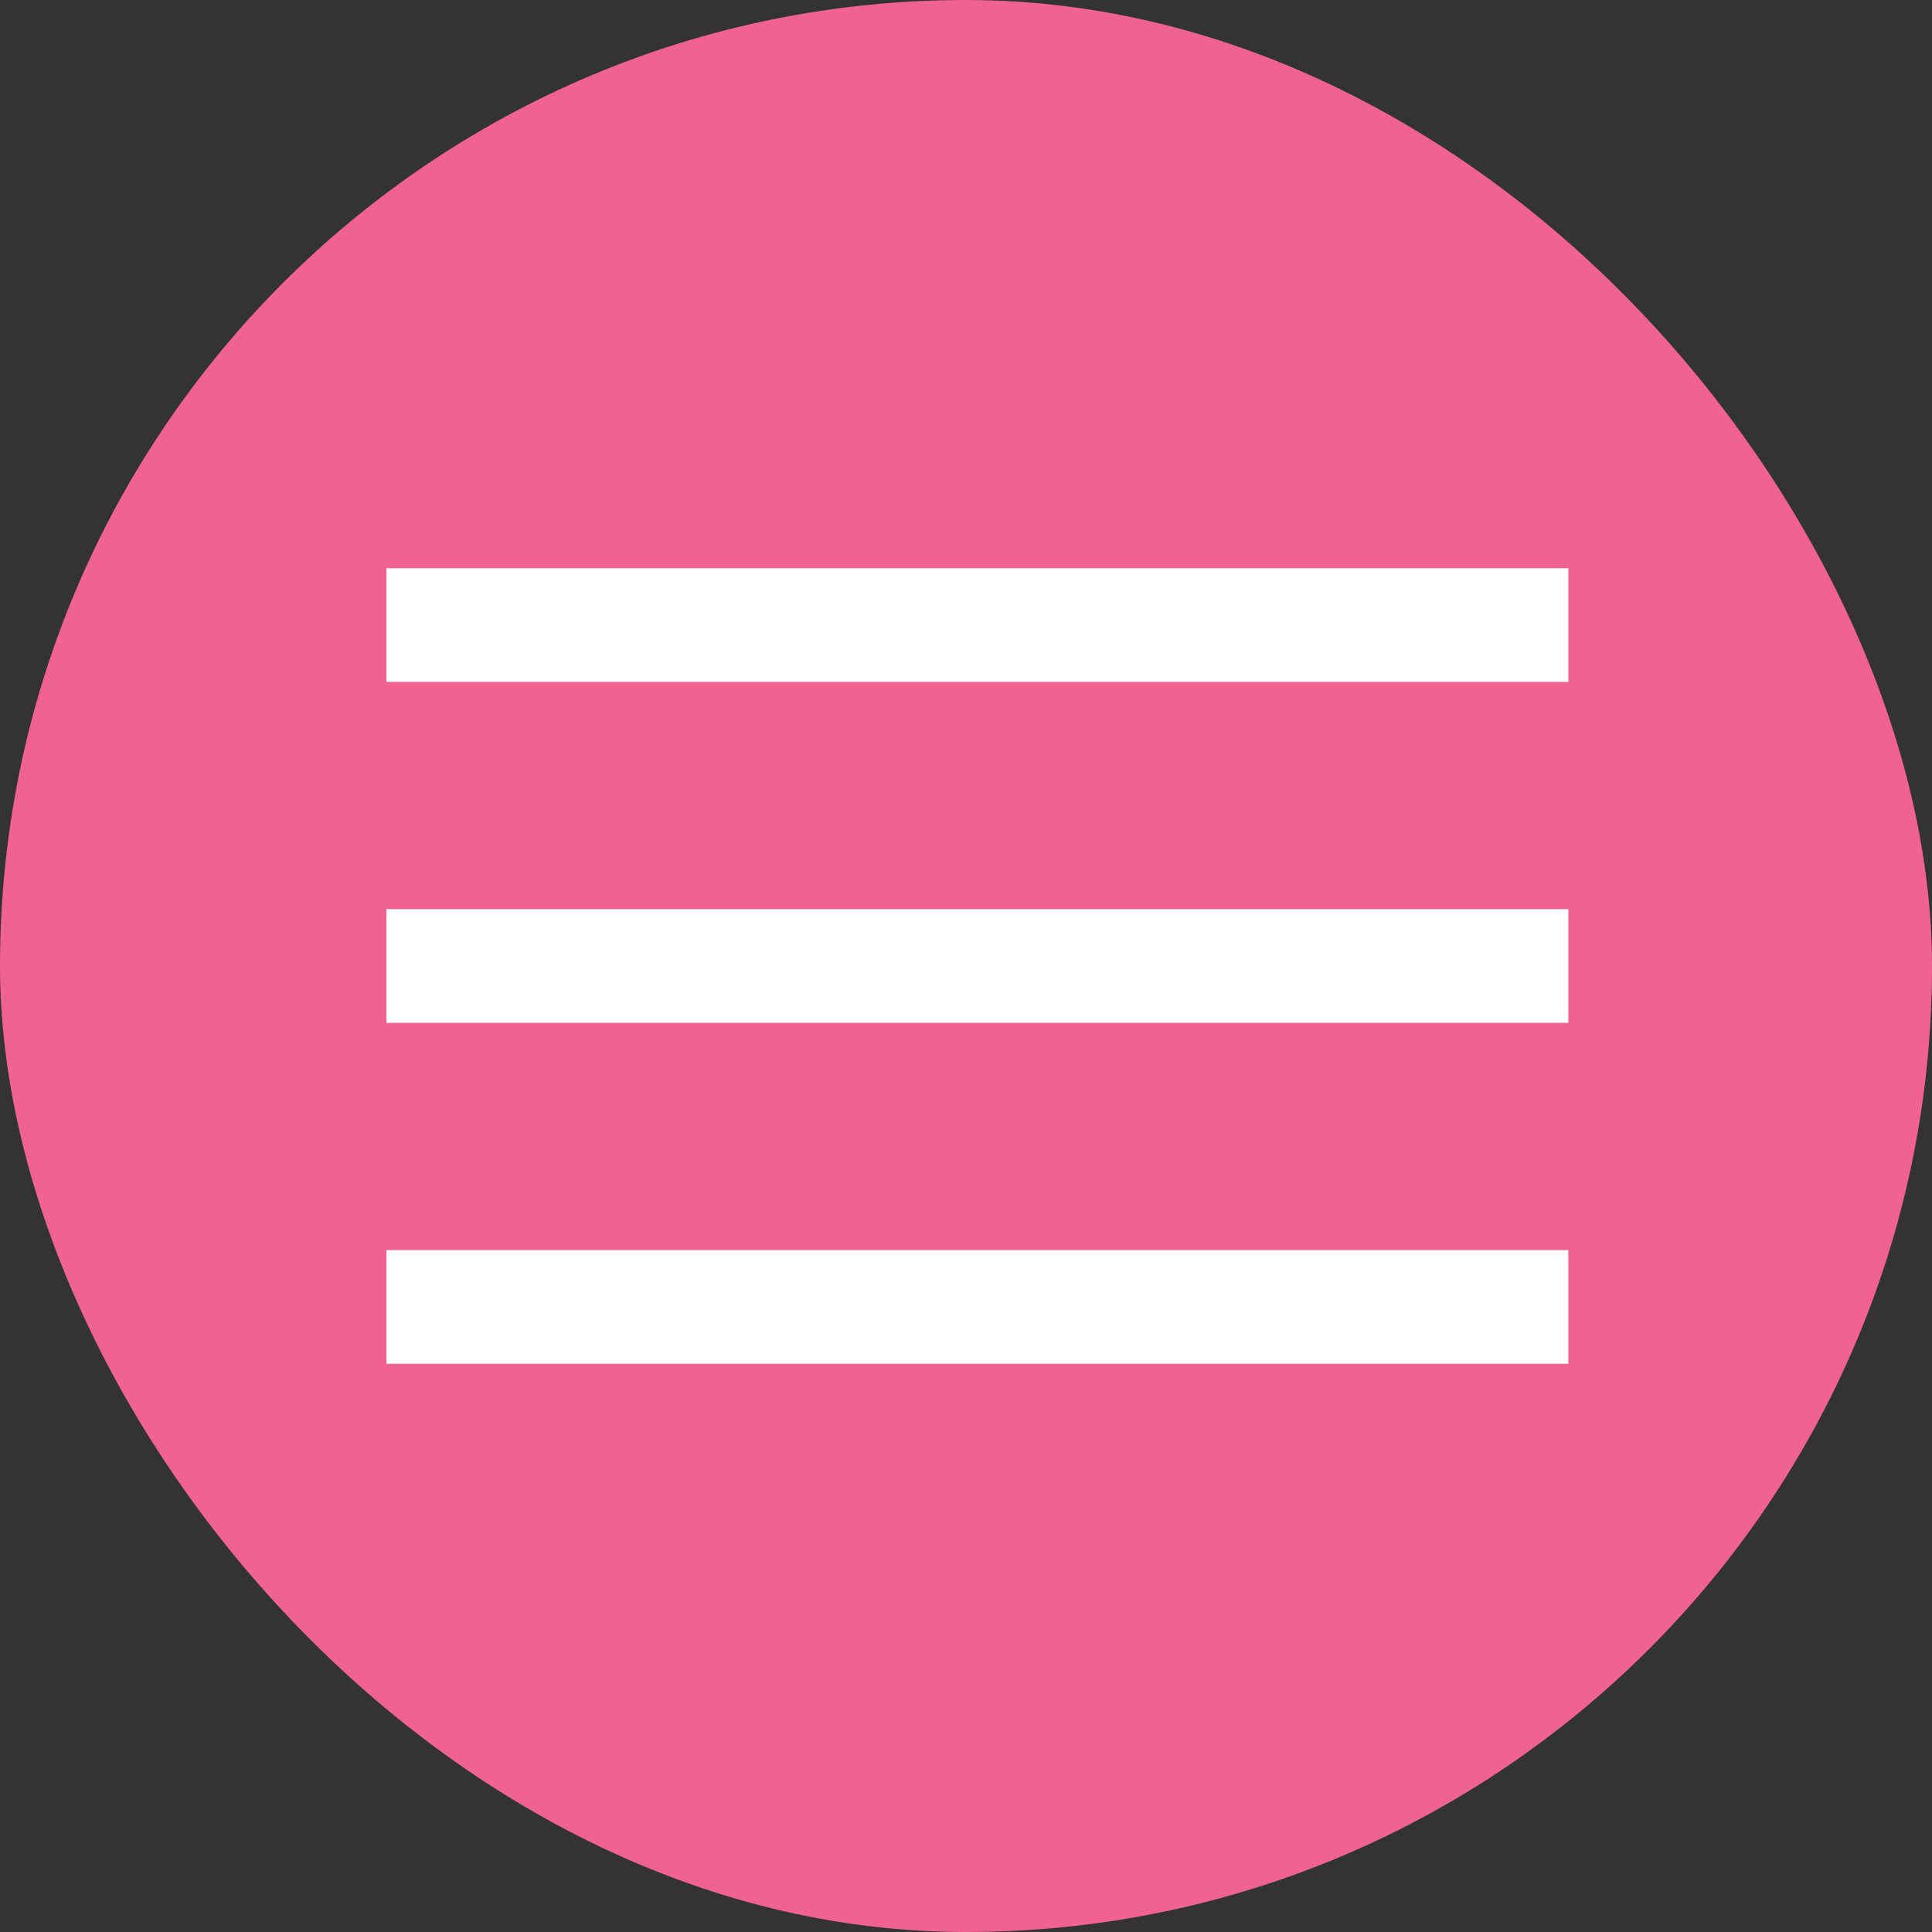
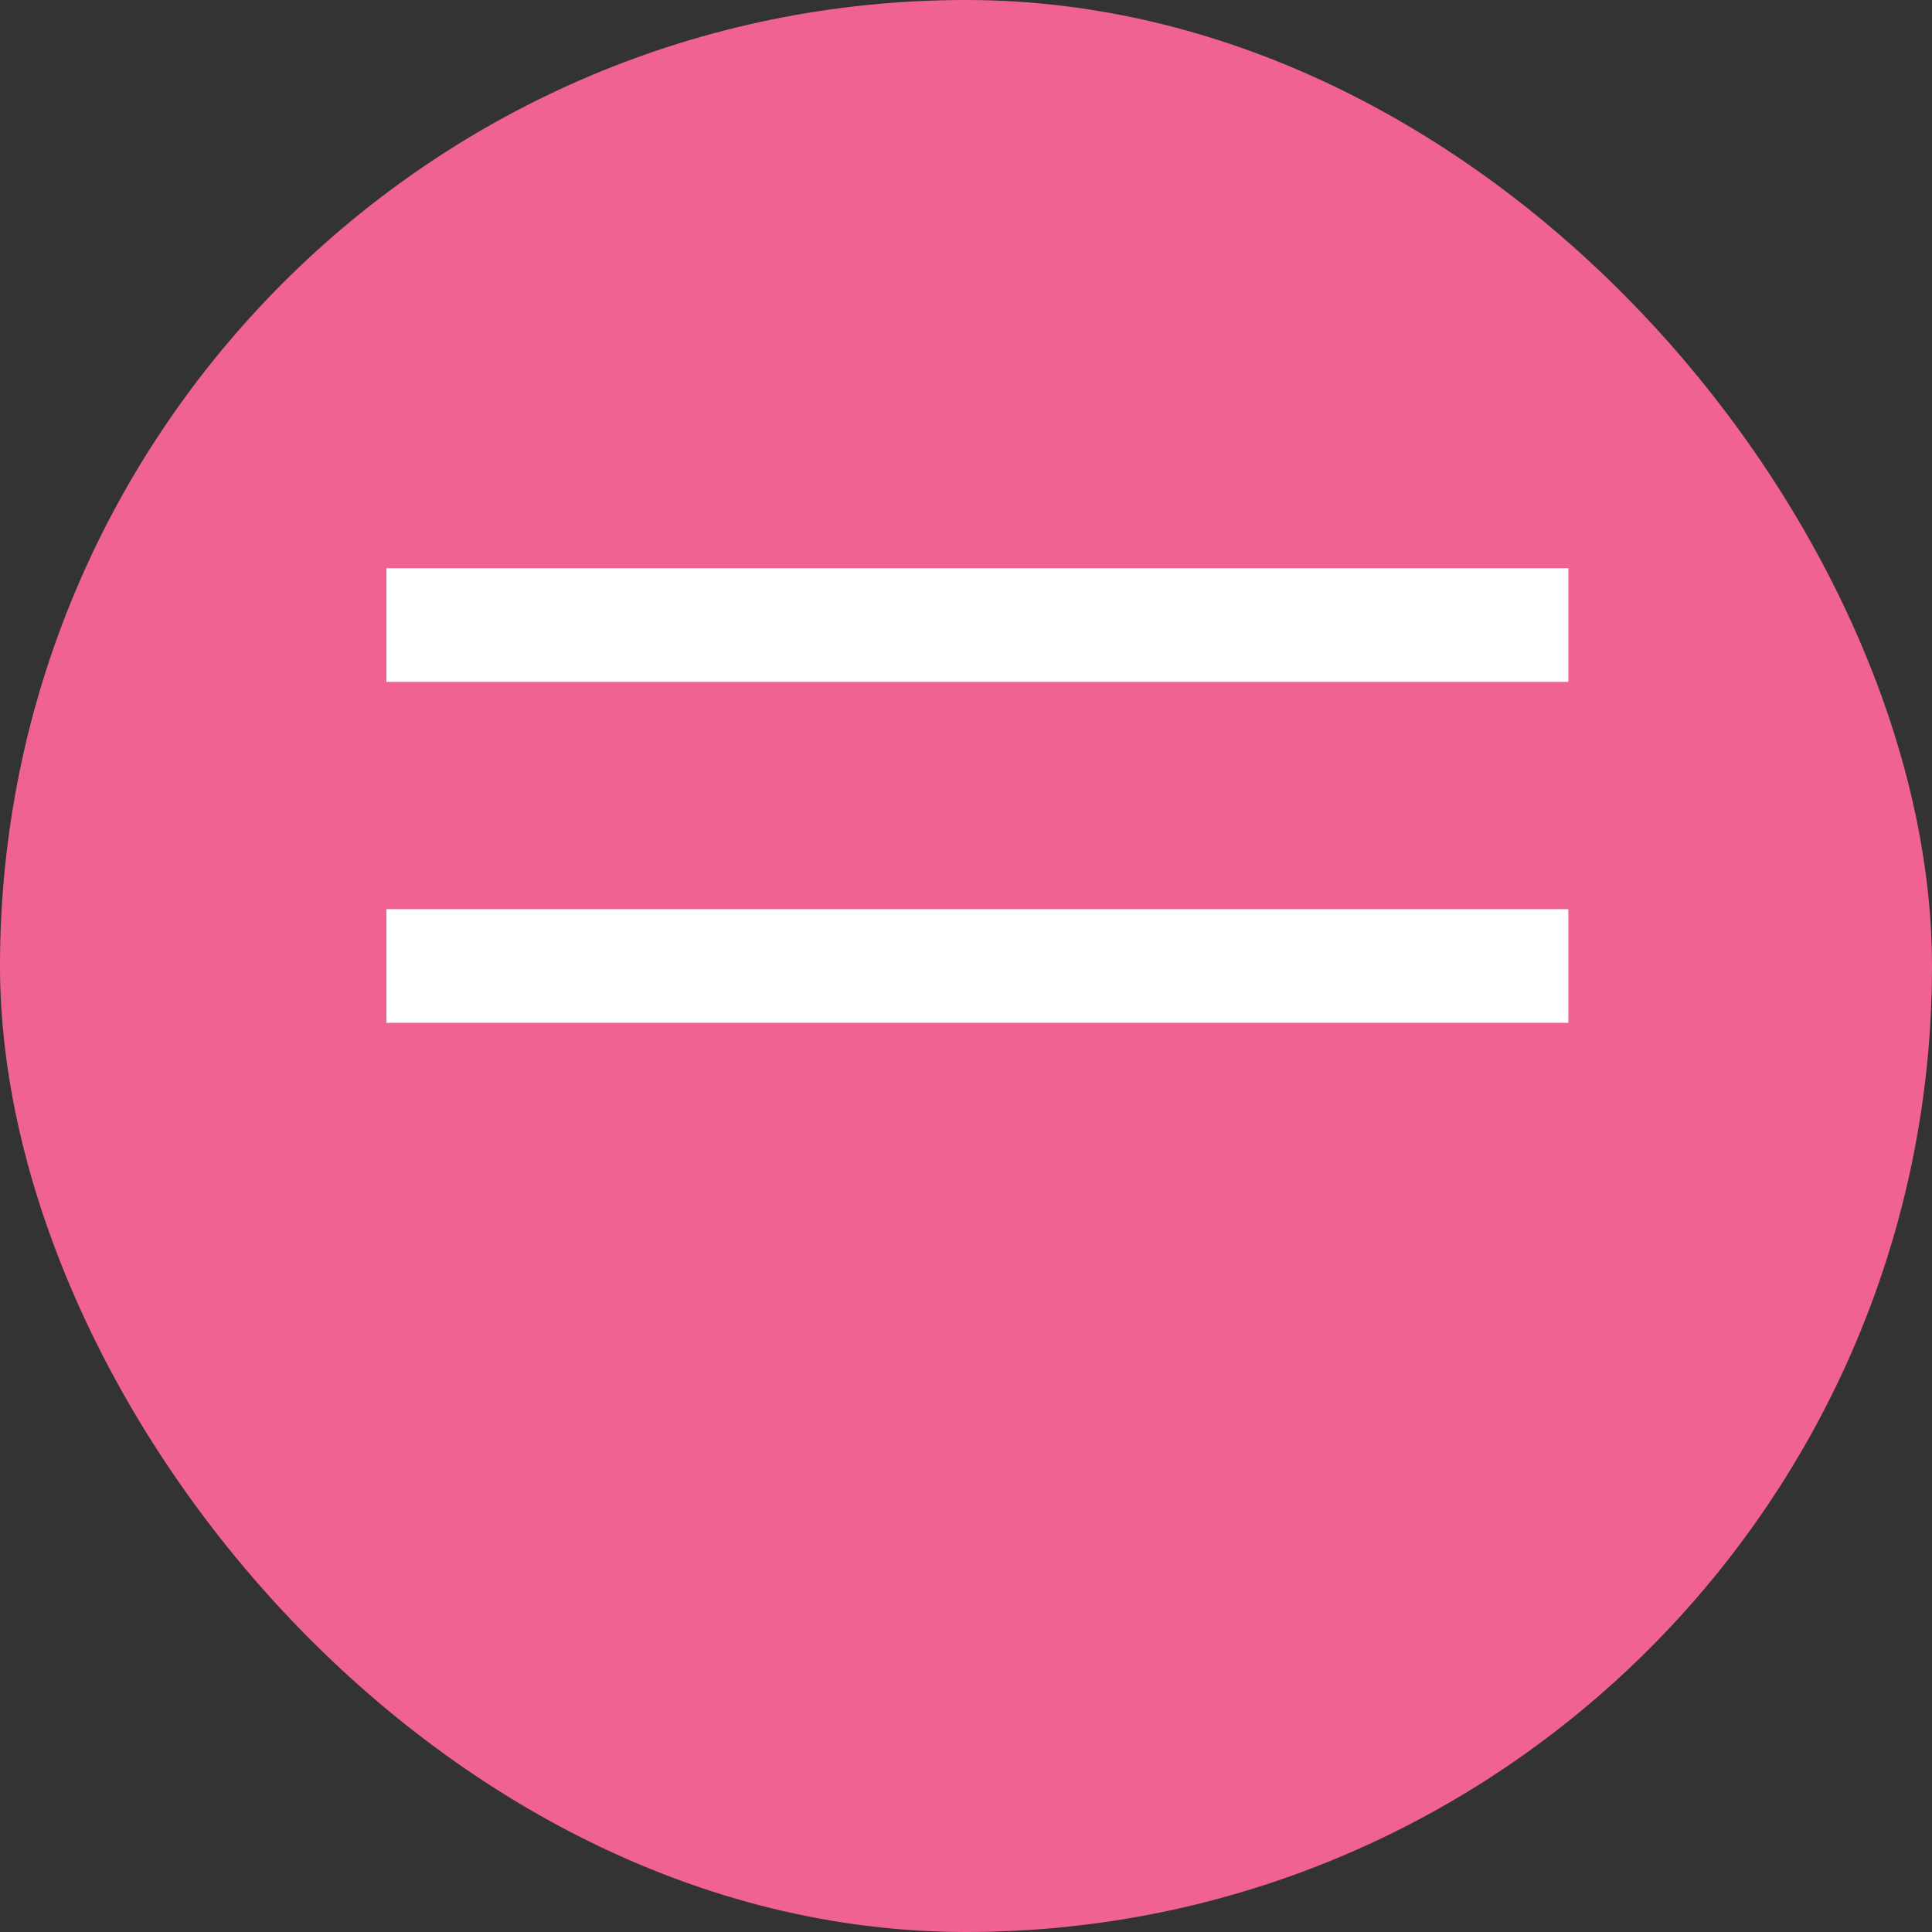
<svg xmlns="http://www.w3.org/2000/svg" width="85" height="85" viewBox="0 0 85 85" fill="none">
  <rect x="0" y="0" width="85" height="85" fill="#333333" stroke="none" />
  <rect width="85" height="85" rx="42.5" fill="#F06292" />
  <rect x="17" y="25" width="52" height="5" fill="white" />
  <rect x="17" y="40" width="52" height="5" fill="white" />
-   <rect x="17" y="55" width="52" height="5" fill="white" />
</svg>